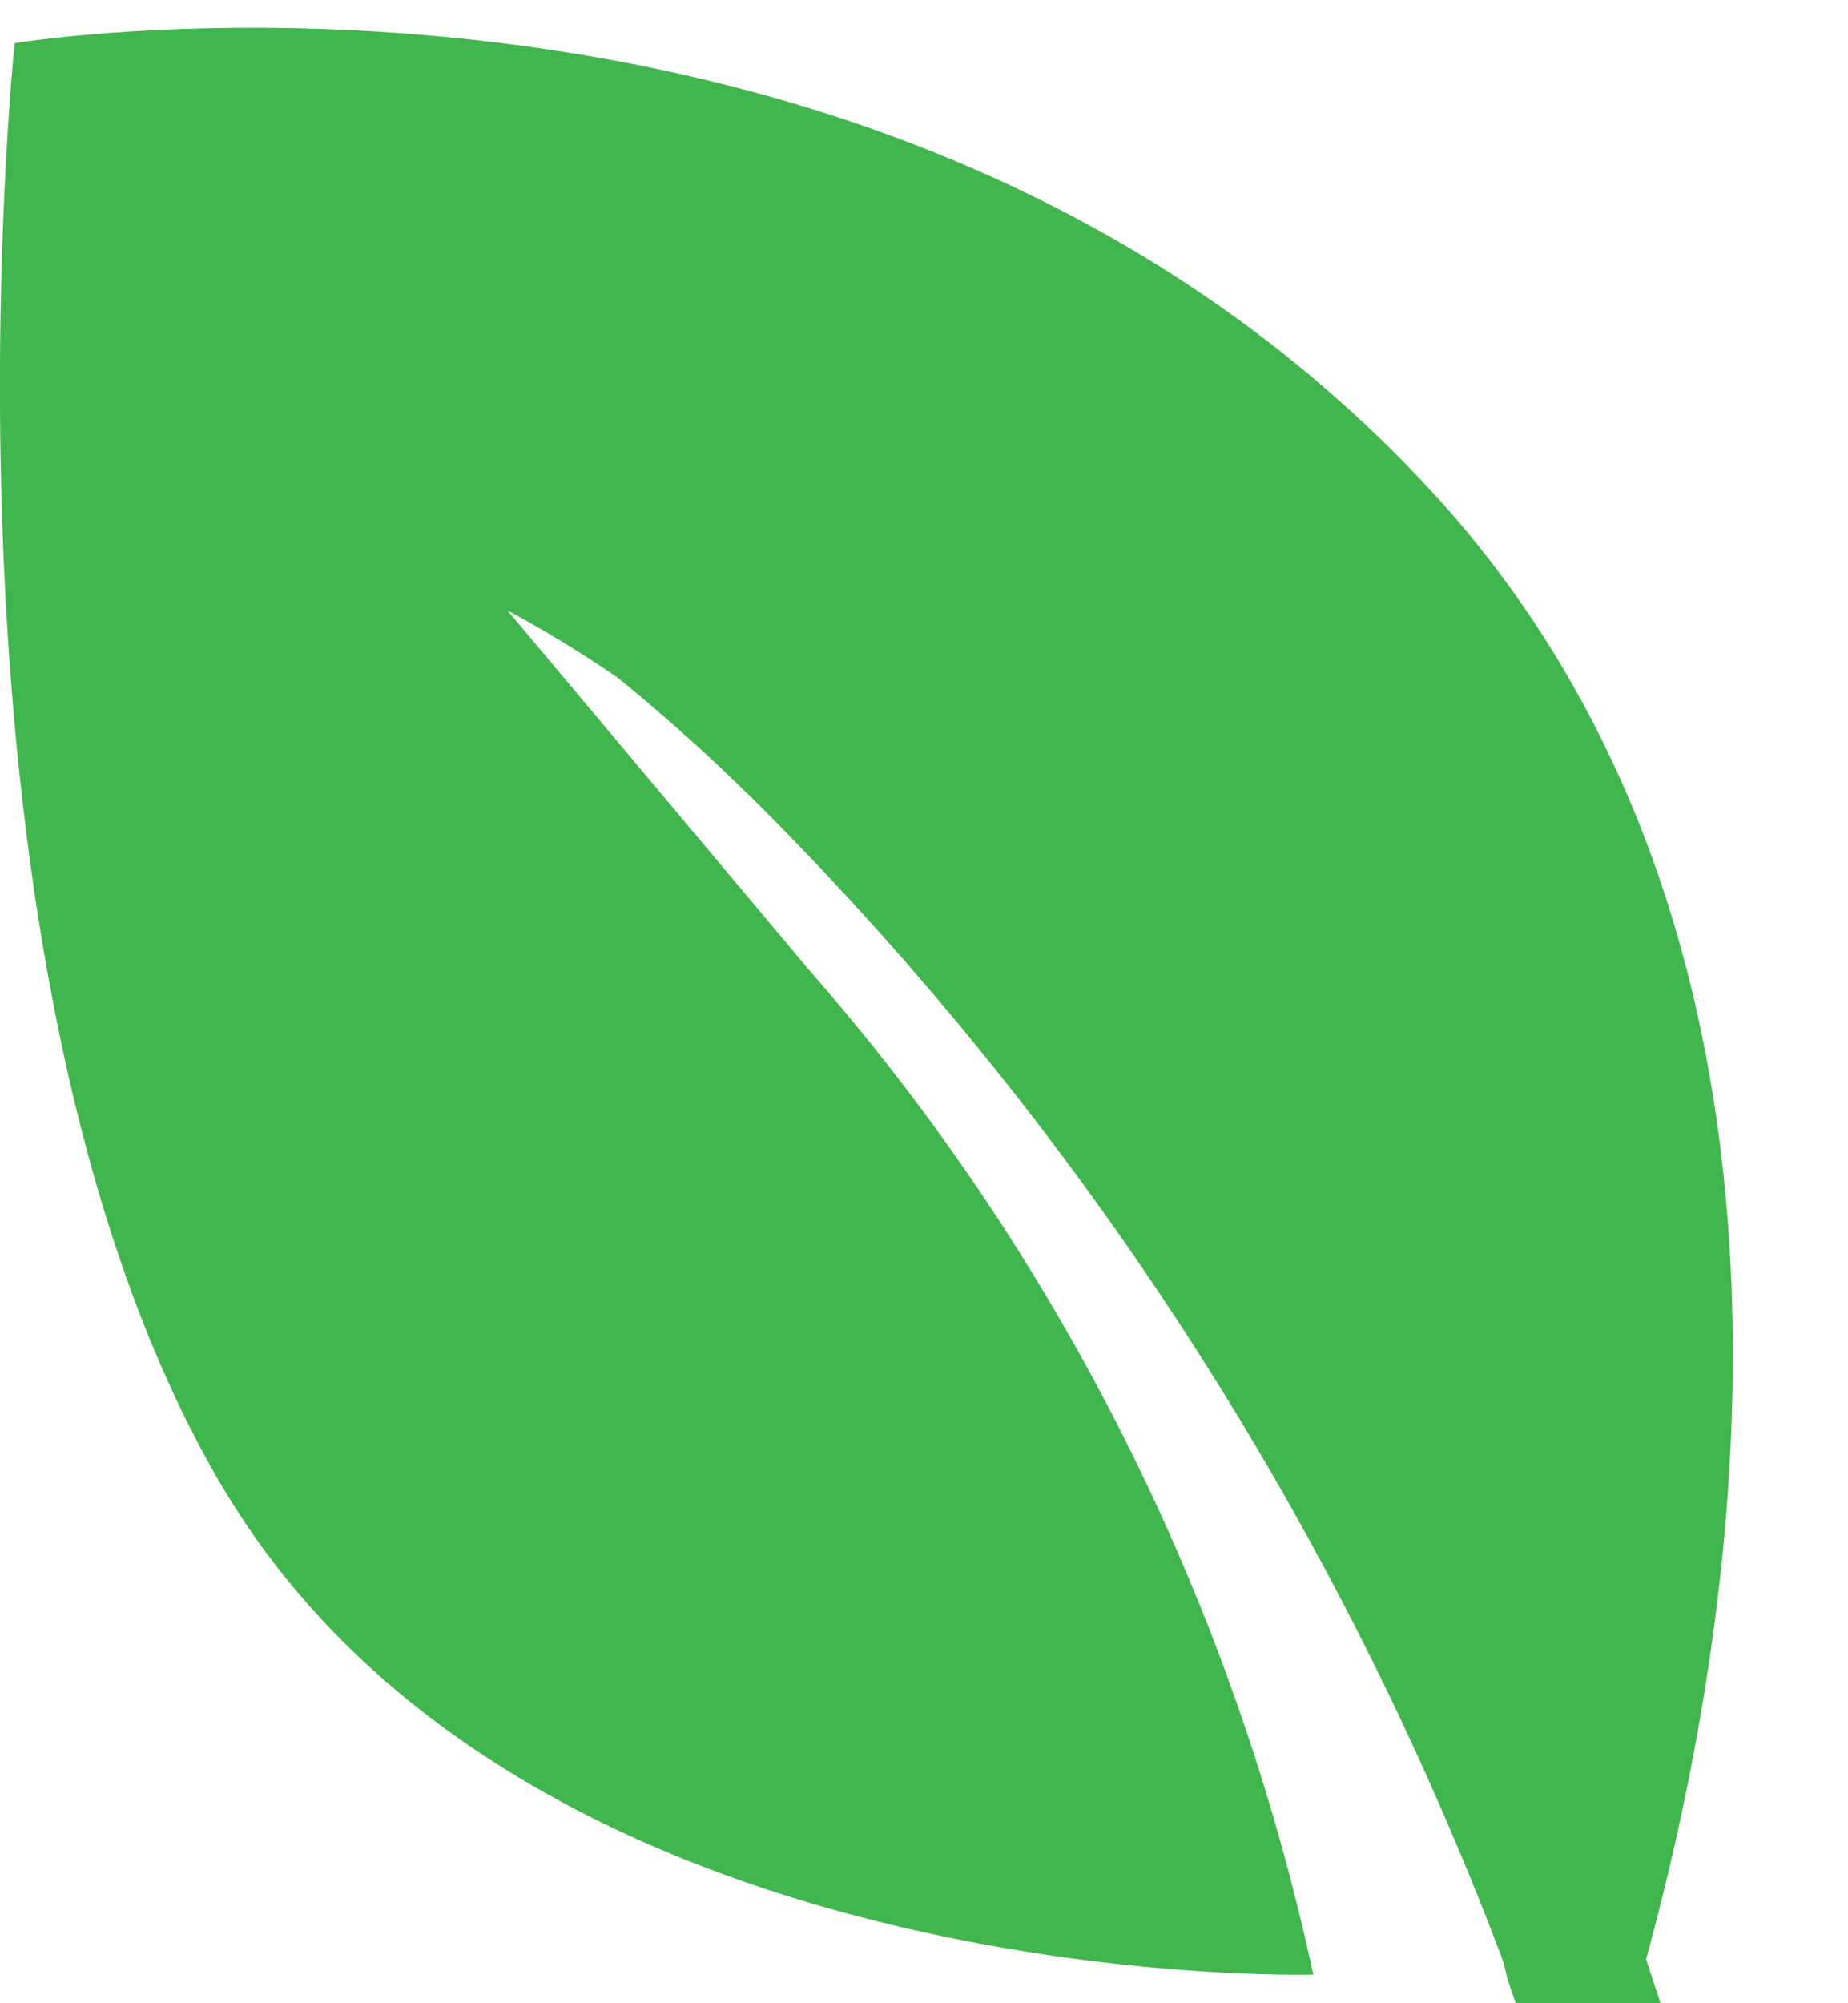
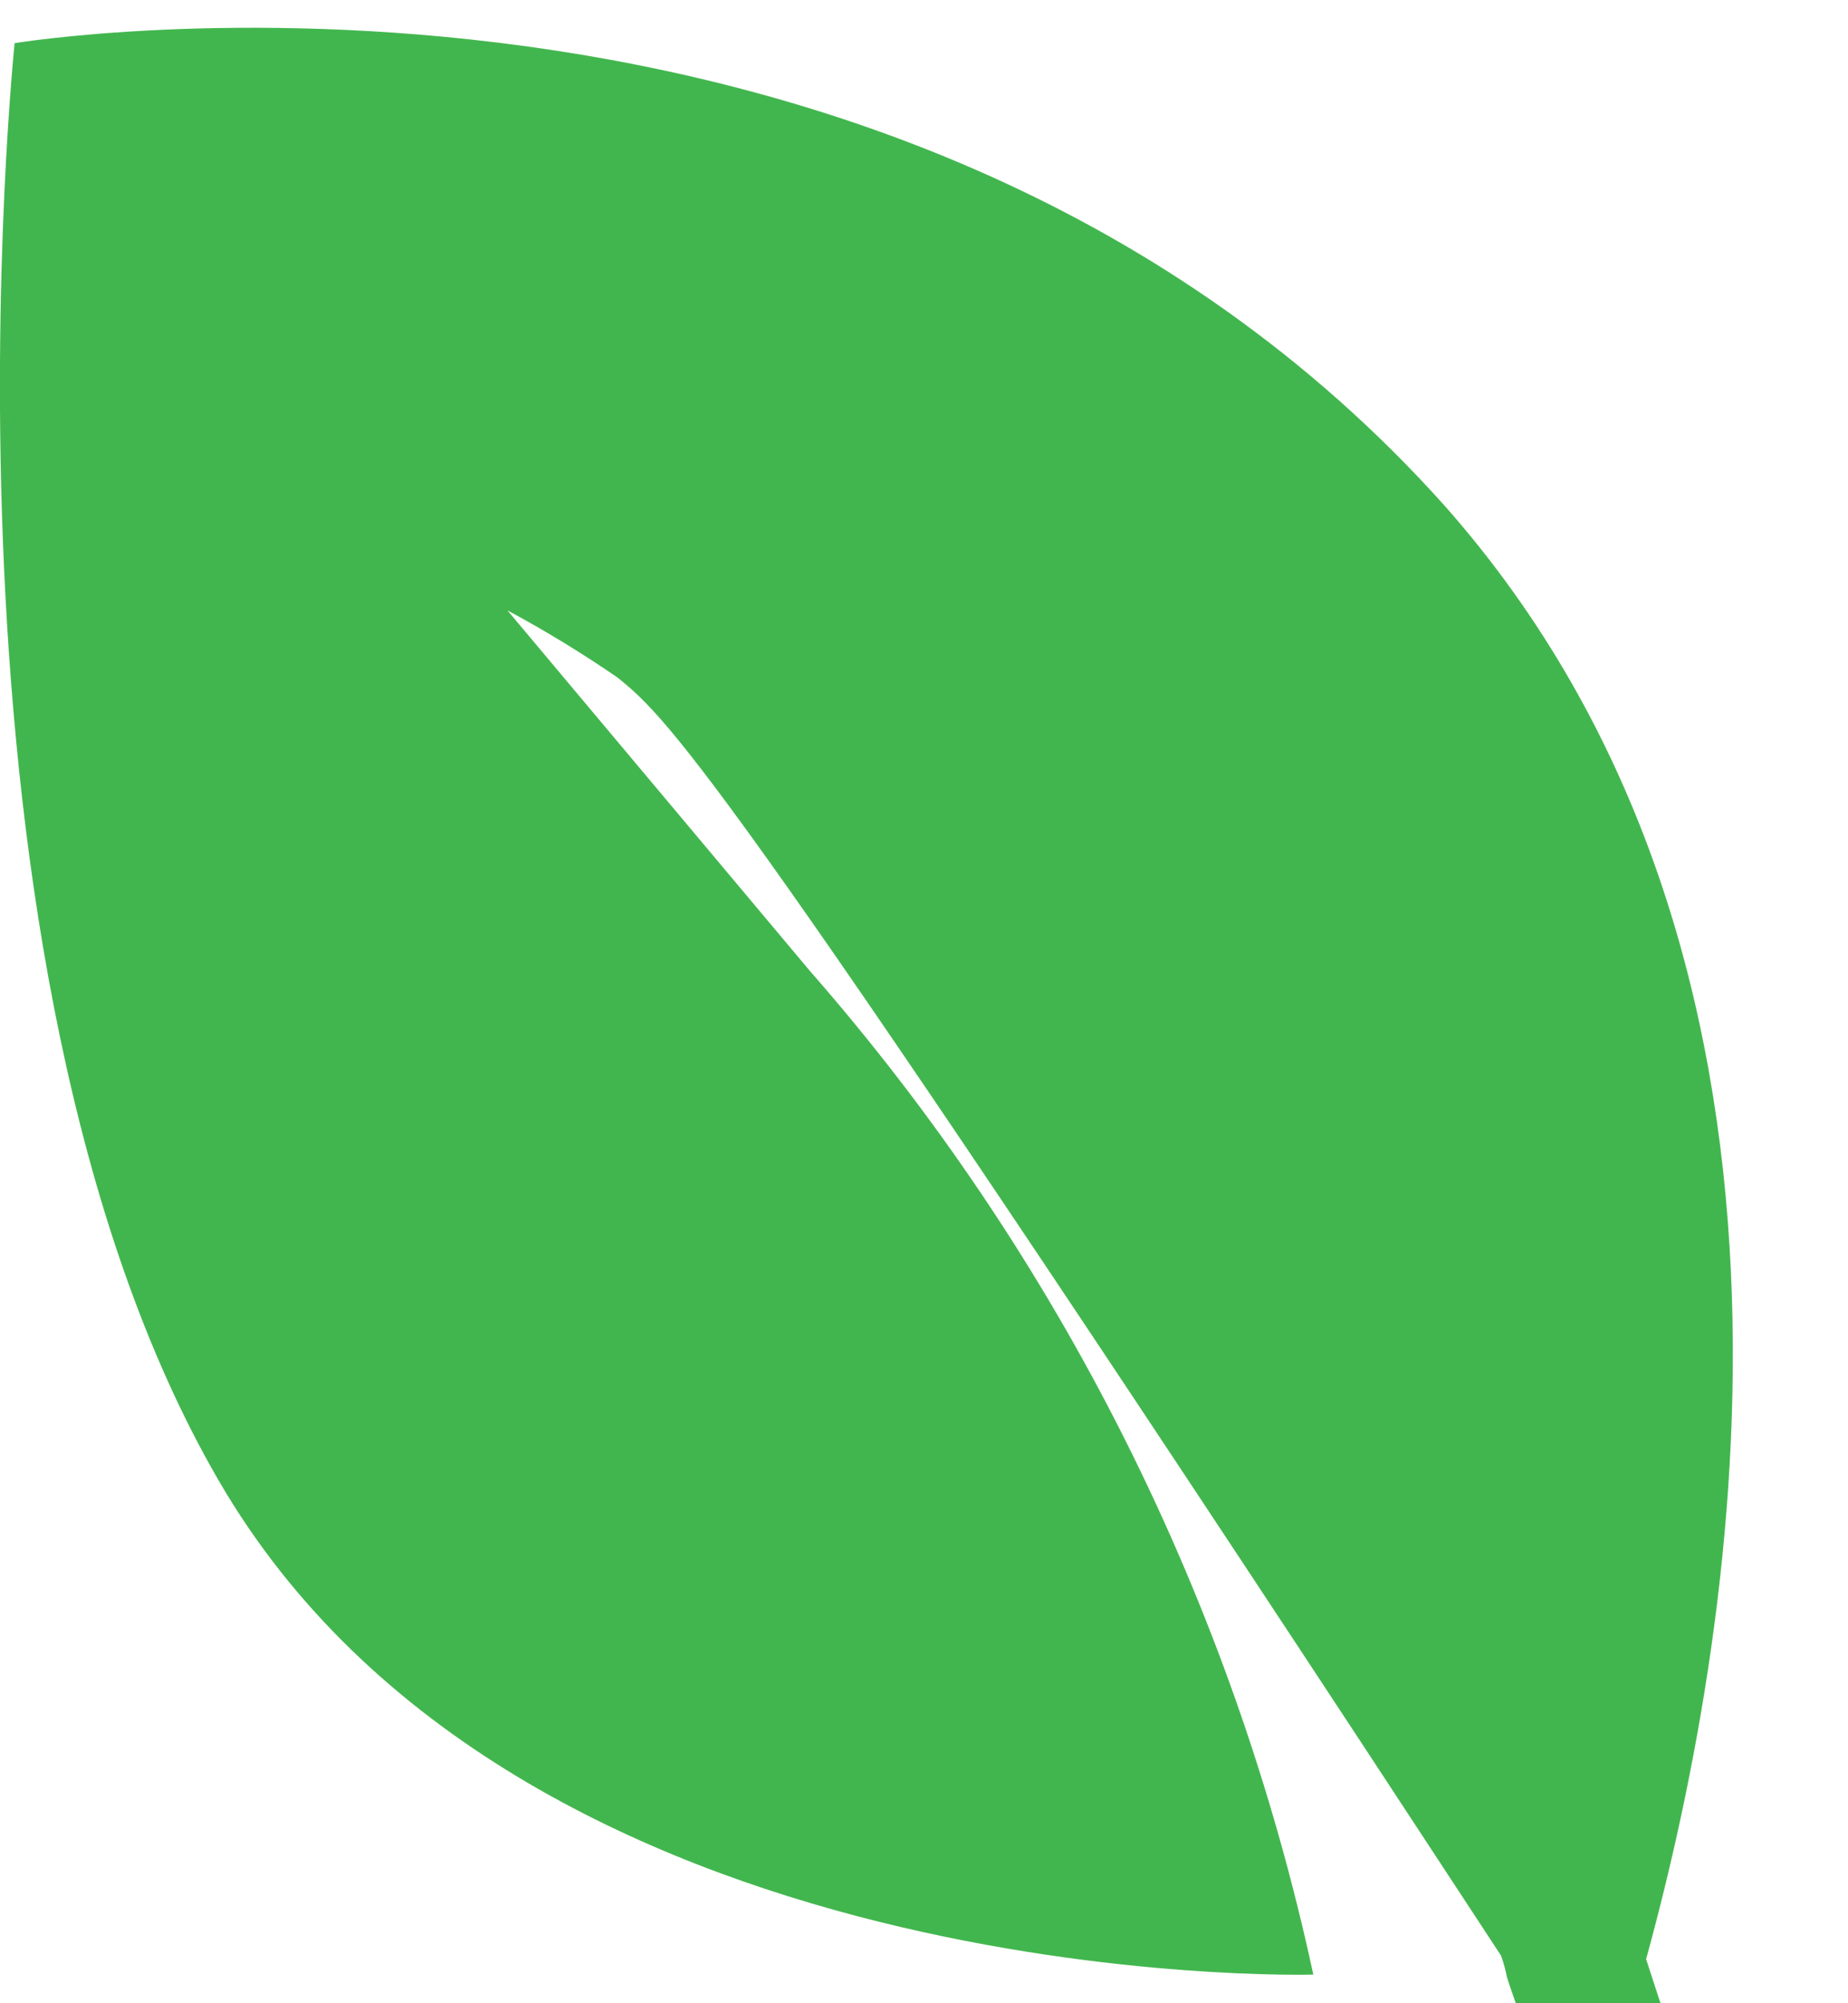
<svg xmlns="http://www.w3.org/2000/svg" width="12" height="13" viewBox="0 0 12 13" fill="none">
-   <path d="M11.143 17.174C10.754 16.399 10.426 14.813 10.061 13.614C9.948 13.3 9.798 12.878 9.785 12.829C9.776 12.782 9.763 12.736 9.747 12.691C8.7 9.934 7.097 7.429 5.042 5.338C4.701 4.991 4.357 4.678 4.01 4.397C3.78 4.239 3.541 4.093 3.295 3.961C3.295 3.961 3.295 3.961 5.26 6.302C6.881 8.152 8.006 10.394 8.528 12.814C8.528 12.814 3.37 12.967 1.42 9.608C-0.53 6.249 0.095 0.28 0.095 0.28C0.095 0.28 5.84 -0.668 9.379 3.28C11.969 6.203 11.313 10.442 10.689 12.714C11.143 14.098 11.568 15.416 12 17.174H11.143Z" fill="#42B64E" />
+   <path d="M11.143 17.174C10.754 16.399 10.426 14.813 10.061 13.614C9.948 13.3 9.798 12.878 9.785 12.829C9.776 12.782 9.763 12.736 9.747 12.691C4.701 4.991 4.357 4.678 4.01 4.397C3.78 4.239 3.541 4.093 3.295 3.961C3.295 3.961 3.295 3.961 5.26 6.302C6.881 8.152 8.006 10.394 8.528 12.814C8.528 12.814 3.37 12.967 1.42 9.608C-0.53 6.249 0.095 0.28 0.095 0.28C0.095 0.28 5.84 -0.668 9.379 3.28C11.969 6.203 11.313 10.442 10.689 12.714C11.143 14.098 11.568 15.416 12 17.174H11.143Z" fill="#42B64E" />
</svg>